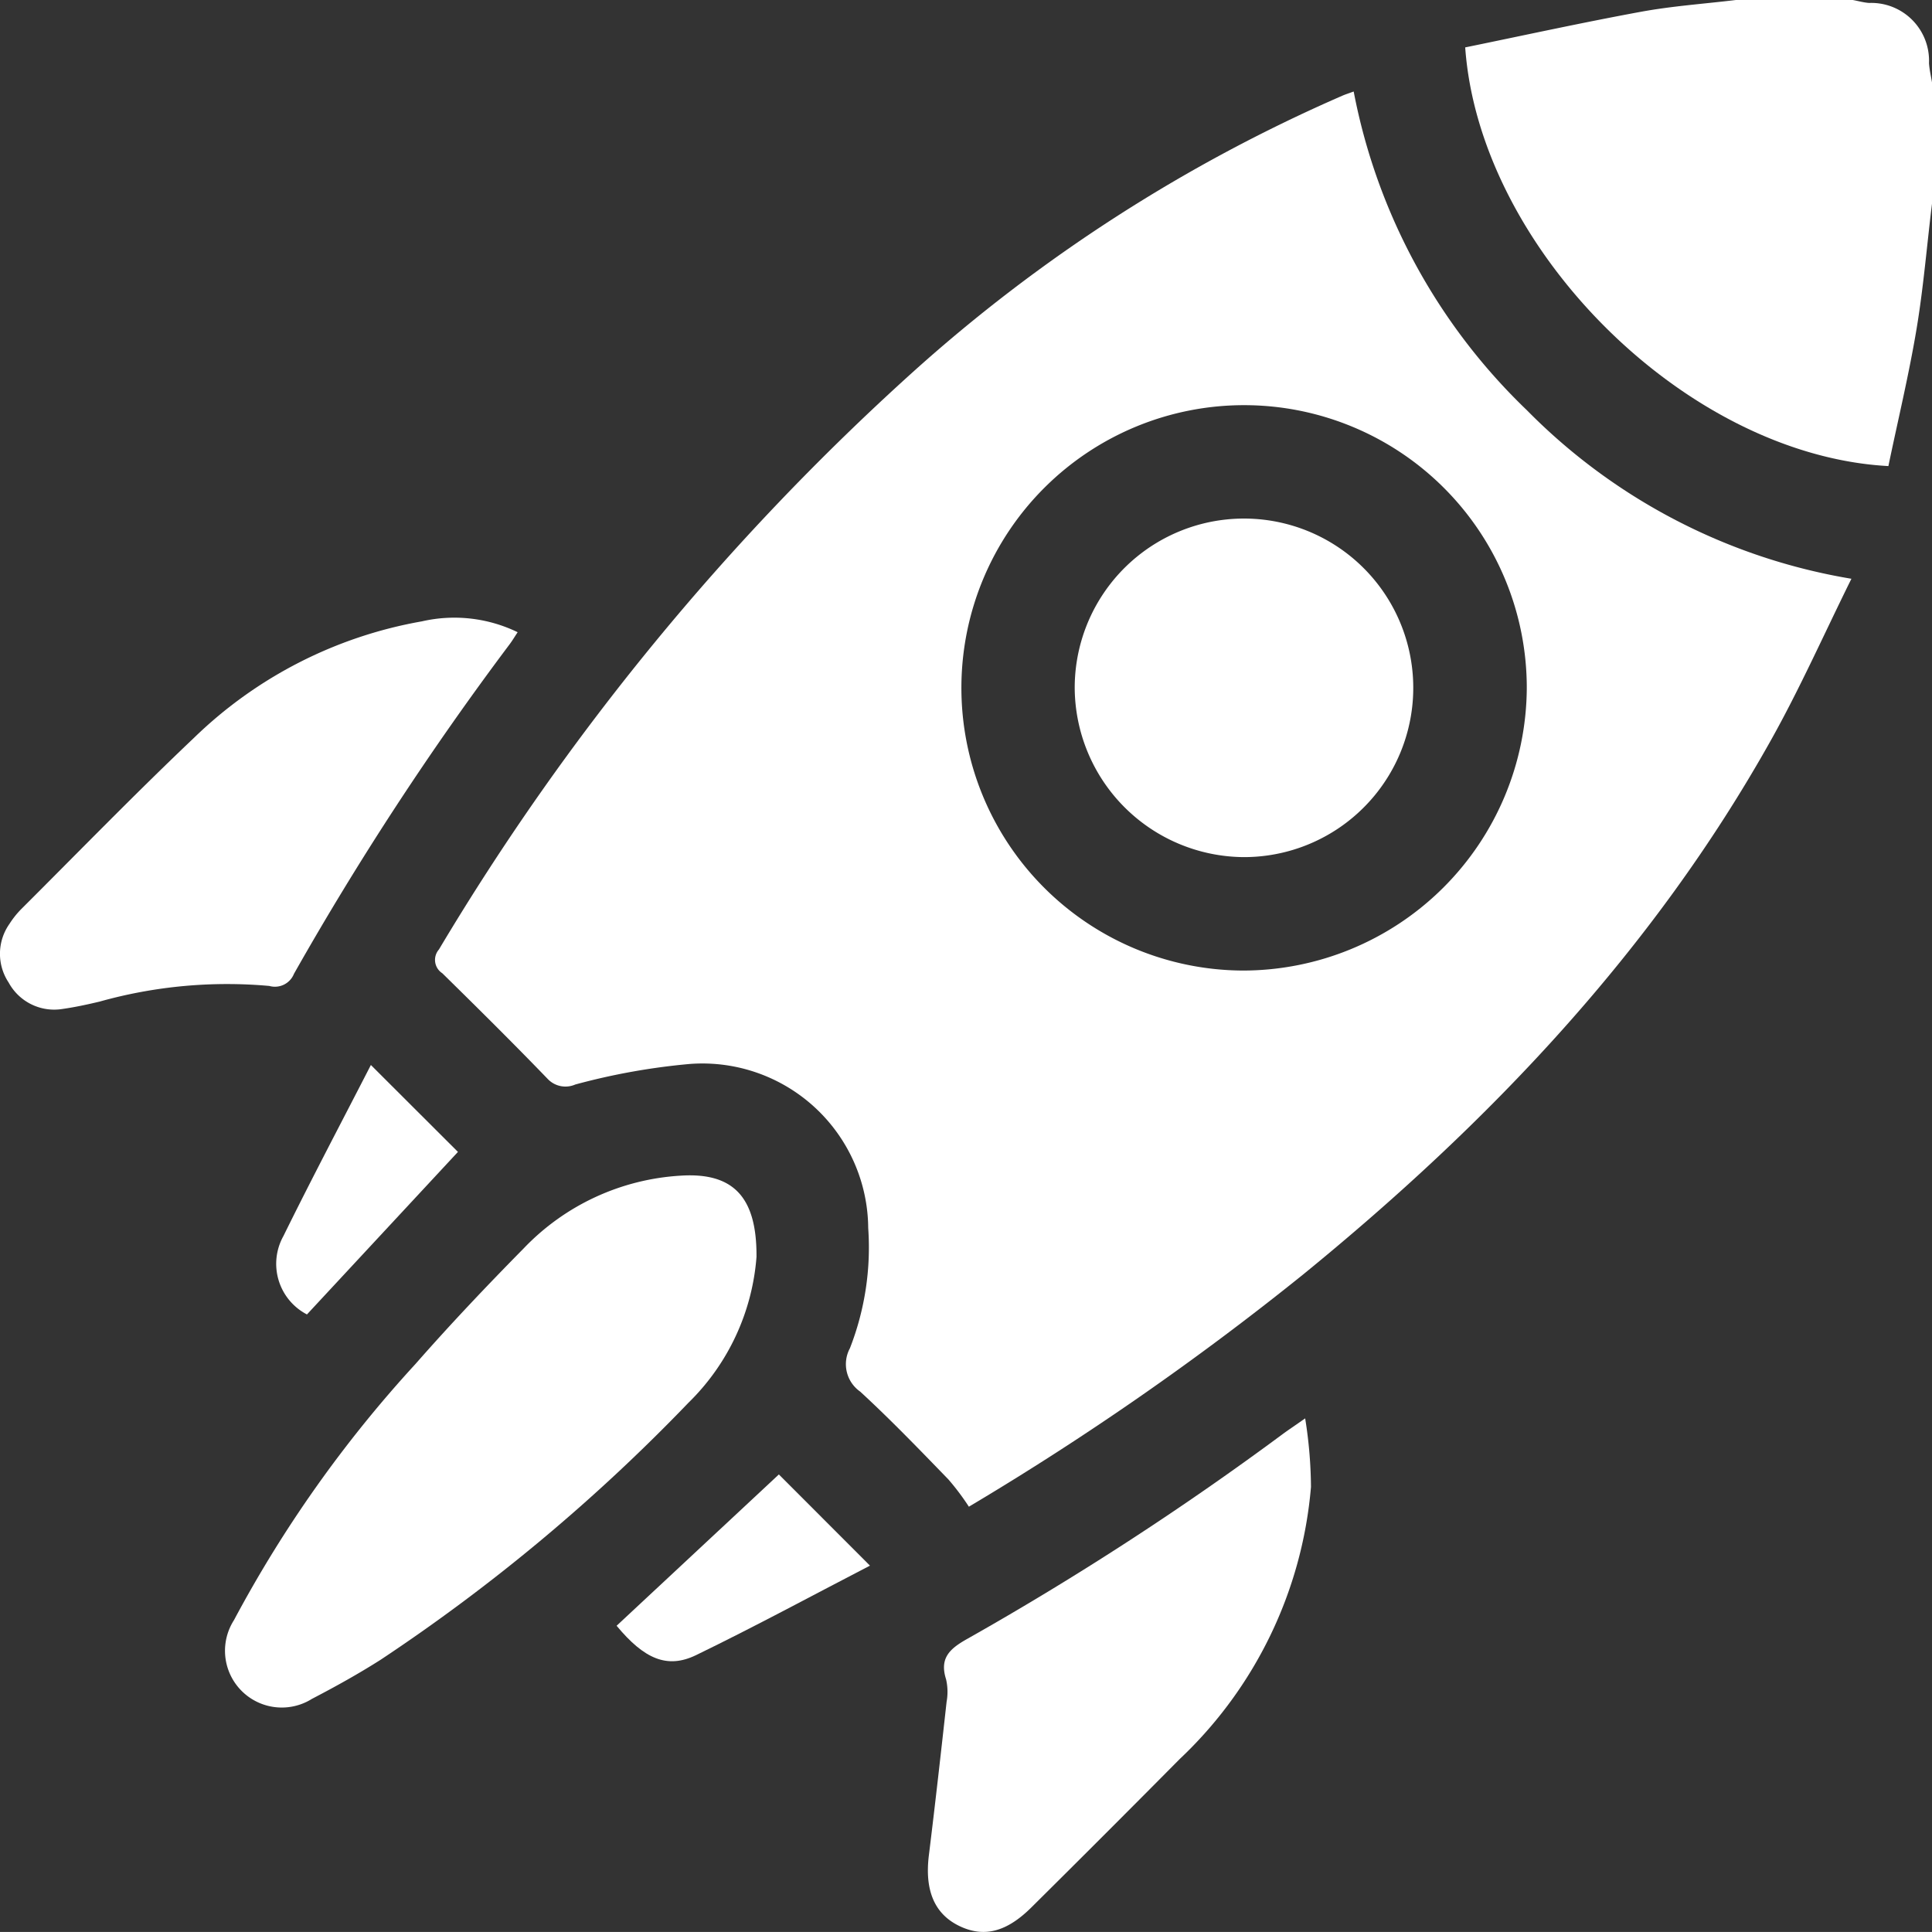
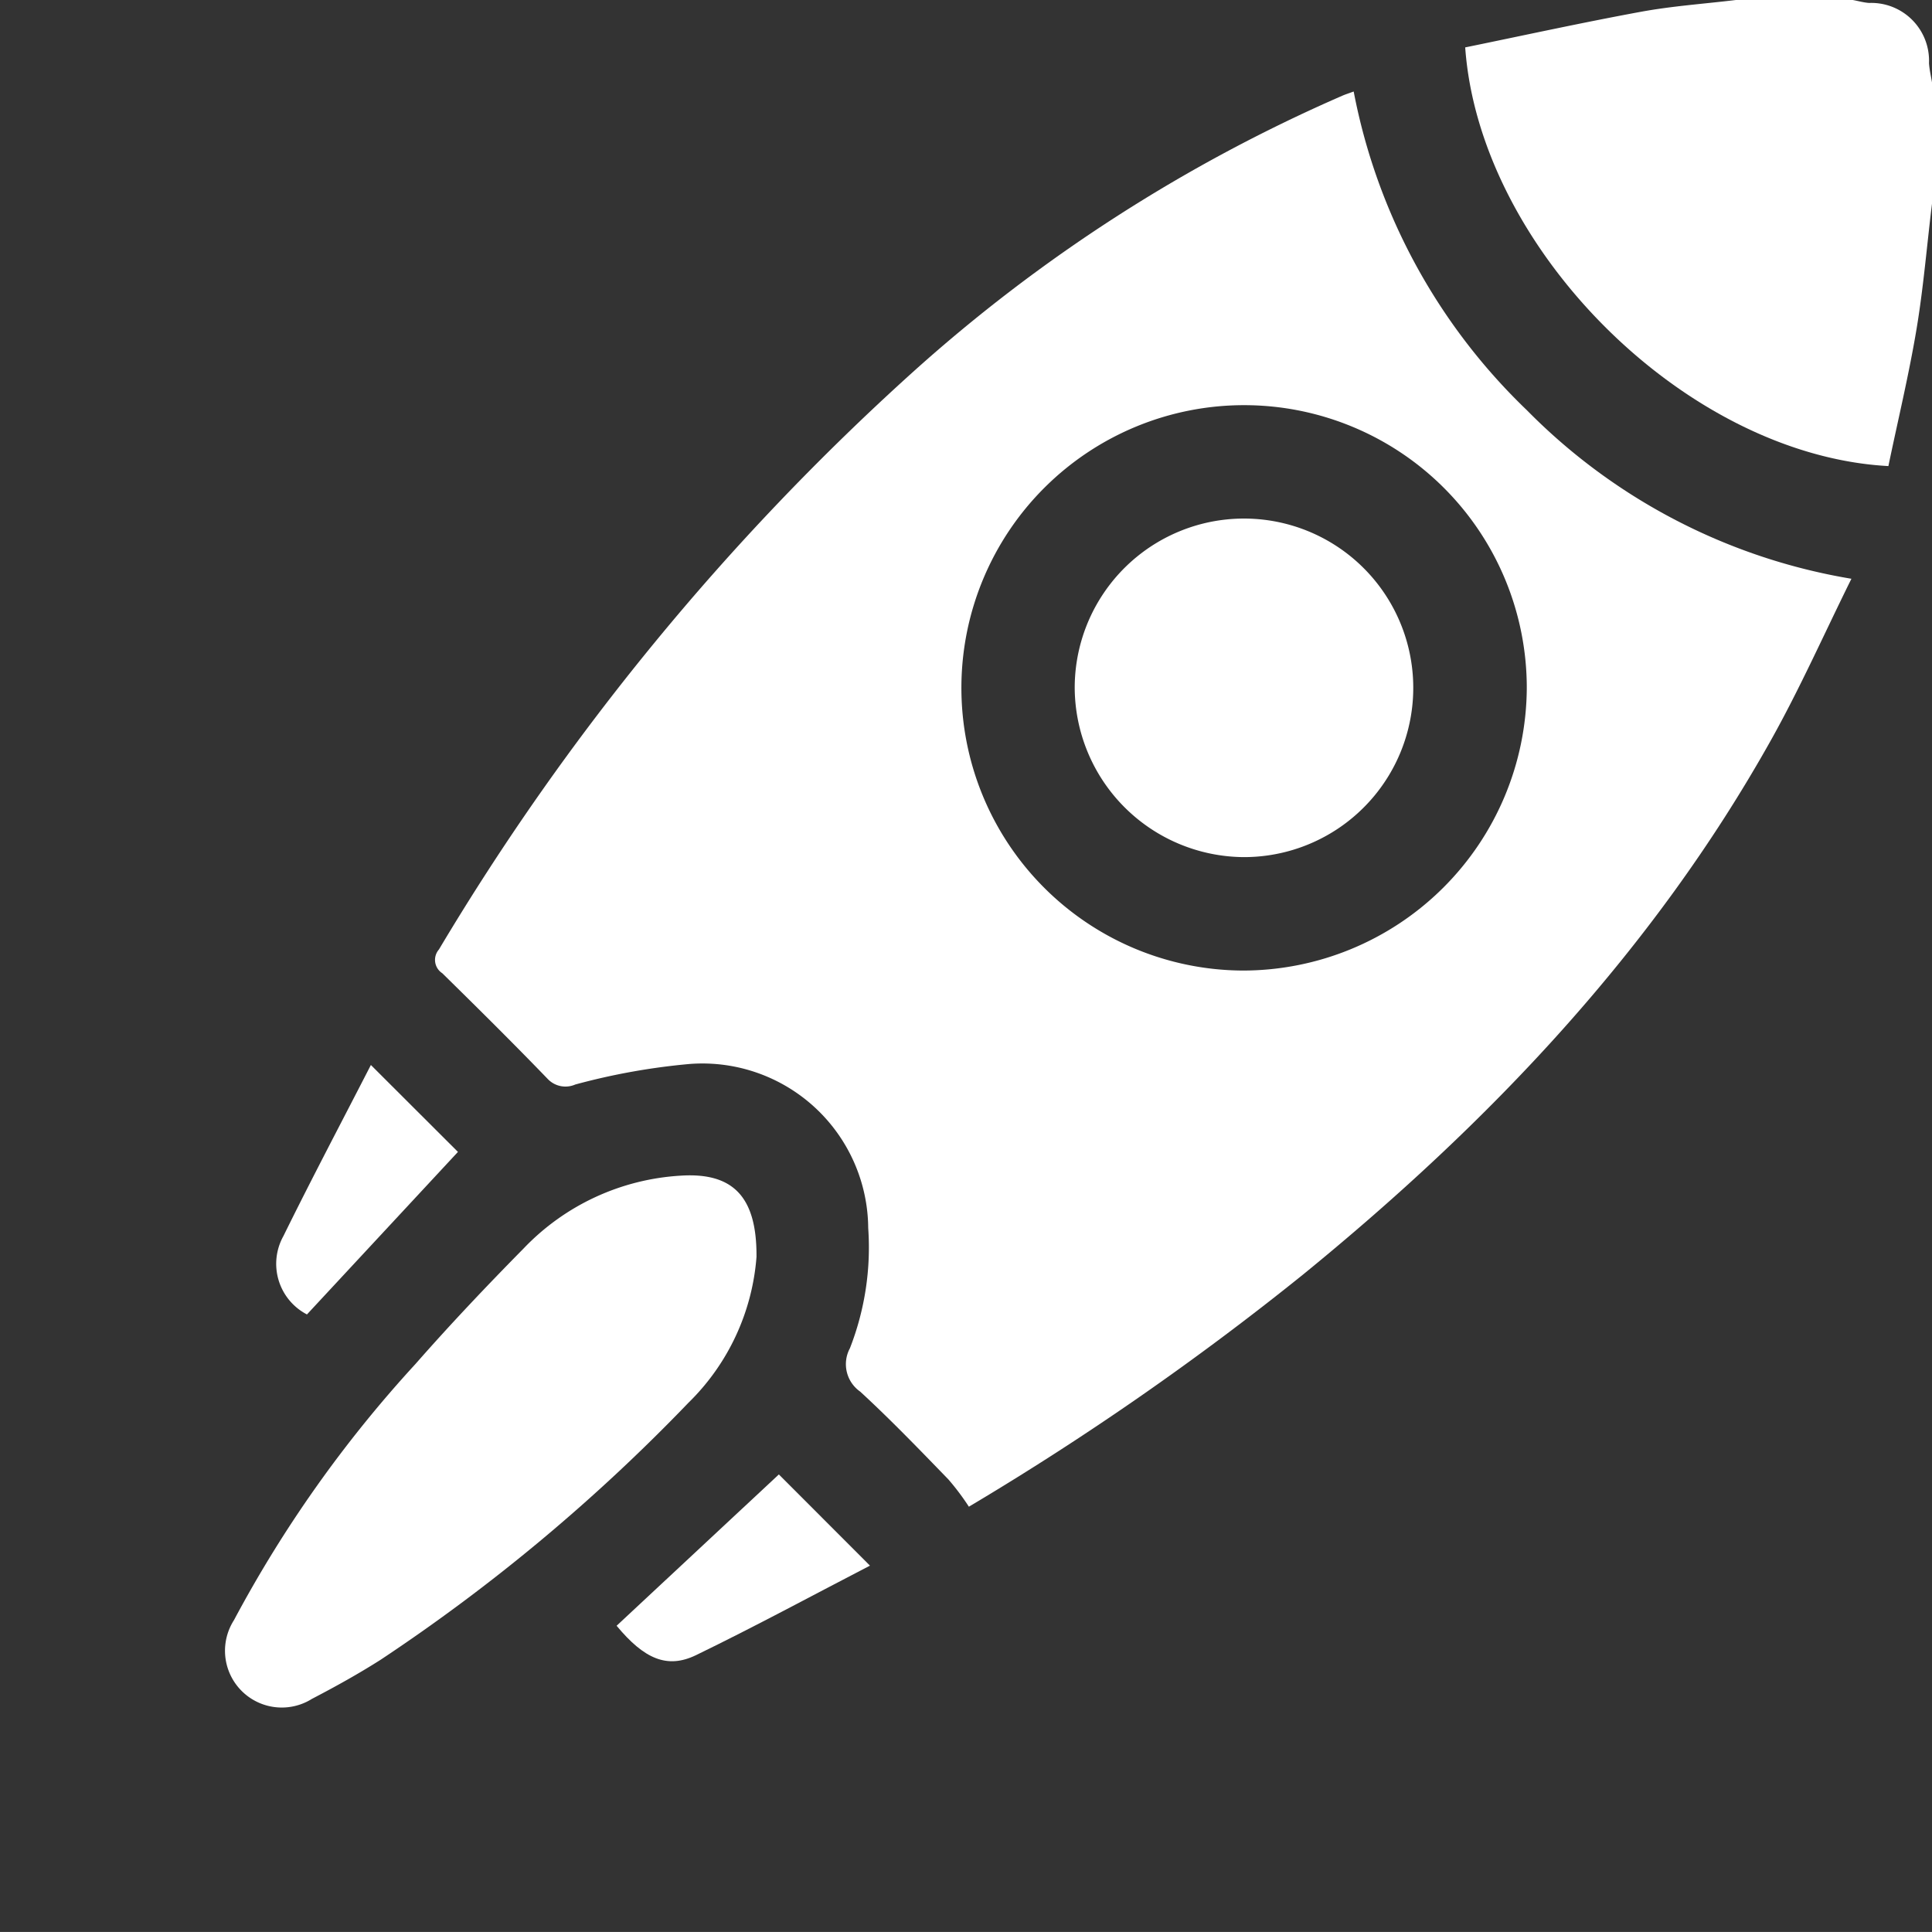
<svg xmlns="http://www.w3.org/2000/svg" width="75.327" height="75.324" viewBox="0 0 75.327 75.324">
  <rect x="0" y="0" width="75.327" height="75.324" fill="#333333" stroke="none" />
  <defs>
    <clipPath id="clip-path">
      <rect id="Rectangle_58" data-name="Rectangle 58" width="75.327" height="75.324" fill="#fff" />
    </clipPath>
  </defs>
  <g id="Group_84" data-name="Group 84" clip-path="url(#clip-path)">
    <path id="Path_1013" data-name="Path 1013" d="M405.717,7.945c-.2,1.624-.332,3.257-.6,4.868-.3,1.8-.732,3.585-1.1,5.359-7.9-.427-15.941-8.485-16.5-16.324,2.267-.464,4.552-.966,6.852-1.389,1.221-.224,2.466-.31,3.7-.459h4.561c.212.039.423.1.637.115A2.253,2.253,0,0,1,405.6,2.464c.017.259.08.515.121.773Z" transform="translate(-330.39)" fill="#fff" />
    <path id="Path_1014" data-name="Path 1014" d="M170.29,43.161c-1.068,2.156-2.01,4.281-3.141,6.3C162.542,57.691,156.161,64.382,148.9,70.3a112.463,112.463,0,0,1-13.022,9.046,9.65,9.65,0,0,0-.8-1.065c-1.126-1.161-2.25-2.329-3.439-3.423a1.306,1.306,0,0,1-.4-1.689,10.8,10.8,0,0,0,.714-4.684,6.466,6.466,0,0,0-6.969-6.4,25.72,25.72,0,0,0-4.452.8.955.955,0,0,1-1.086-.228c-1.344-1.393-2.721-2.756-4.1-4.111a.618.618,0,0,1-.13-.926,97.668,97.668,0,0,1,18.441-22.48,62.07,62.07,0,0,1,16.792-10.812c.112-.048.229-.085.432-.159a23.272,23.272,0,0,0,6.754,12.427,23.089,23.089,0,0,0,12.655,6.571m-12.66,4.275a11.022,11.022,0,1,0-11.067,11,11.076,11.076,0,0,0,11.067-11" transform="translate(-98.102 -20.601)" fill="#fff" />
    <path id="Path_1015" data-name="Path 1015" d="M80.375,314.027a8.9,8.9,0,0,1-2.661,5.716,71.255,71.255,0,0,1-11.993,10.013c-.866.551-1.767,1.051-2.678,1.525A2.214,2.214,0,0,1,60,328.213a48.453,48.453,0,0,1,7.075-9.985c1.357-1.546,2.775-3.042,4.219-4.507a9.211,9.211,0,0,1,6.122-2.838c2.023-.13,2.969.8,2.957,3.144" transform="translate(-50.878 -265.045)" fill="#fff" />
-     <path id="Path_1016" data-name="Path 1016" d="M20.183,164.074c-.107.161-.205.327-.321.481a119.128,119.128,0,0,0-8.4,12.837.8.8,0,0,1-.962.474,18.407,18.407,0,0,0-6.615.61c-.475.113-.955.217-1.438.286a2.02,2.02,0,0,1-2.11-1.029,2.024,2.024,0,0,1,.032-2.287,3.458,3.458,0,0,1,.456-.573c2.238-2.232,4.44-4.5,6.734-6.676a16.969,16.969,0,0,1,8.891-4.546,5.652,5.652,0,0,1,3.732.423" transform="translate(0 -139.425)" fill="#fff" />
-     <path id="Path_1017" data-name="Path 1017" d="M260.132,375.183a17.525,17.525,0,0,1,.226,2.667,16.485,16.485,0,0,1-5.119,10.611q-2.873,2.9-5.772,5.774c-.978.975-1.865,1.2-2.829.73s-1.346-1.389-1.178-2.752c.246-1.992.47-3.987.691-5.983a2.192,2.192,0,0,0-.02-.877c-.266-.831.145-1.194.821-1.575a118.706,118.706,0,0,0,12.321-8c.213-.157.434-.3.858-.6" transform="translate(-209.244 -319.877)" fill="#fff" />
-     <path id="Path_1018" data-name="Path 1018" d="M169.41,389.977l3.552,3.556c-2.233,1.156-4.48,2.373-6.778,3.488-1.131.549-2.029.147-3.1-1.144l6.327-5.9" transform="translate(-139.043 -332.49)" fill="#fff" />
+     <path id="Path_1018" data-name="Path 1018" d="M169.41,389.977l3.552,3.556c-2.233,1.156-4.48,2.373-6.778,3.488-1.131.549-2.029.147-3.1-1.144" transform="translate(-139.043 -332.49)" fill="#fff" />
    <path id="Path_1019" data-name="Path 1019" d="M76.75,281.7l3.395,3.389-5.887,6.337a2.224,2.224,0,0,1-.918-3.056c1.1-2.235,2.263-4.436,3.41-6.669" transform="translate(-62.29 -240.177)" fill="#fff" />
    <path id="Path_1020" data-name="Path 1020" d="M284.249,143.666a6.6,6.6,0,1,1,6.586,6.59,6.635,6.635,0,0,1-6.586-6.59" transform="translate(-242.347 -116.838)" fill="#fff" />
  </g>
</svg>